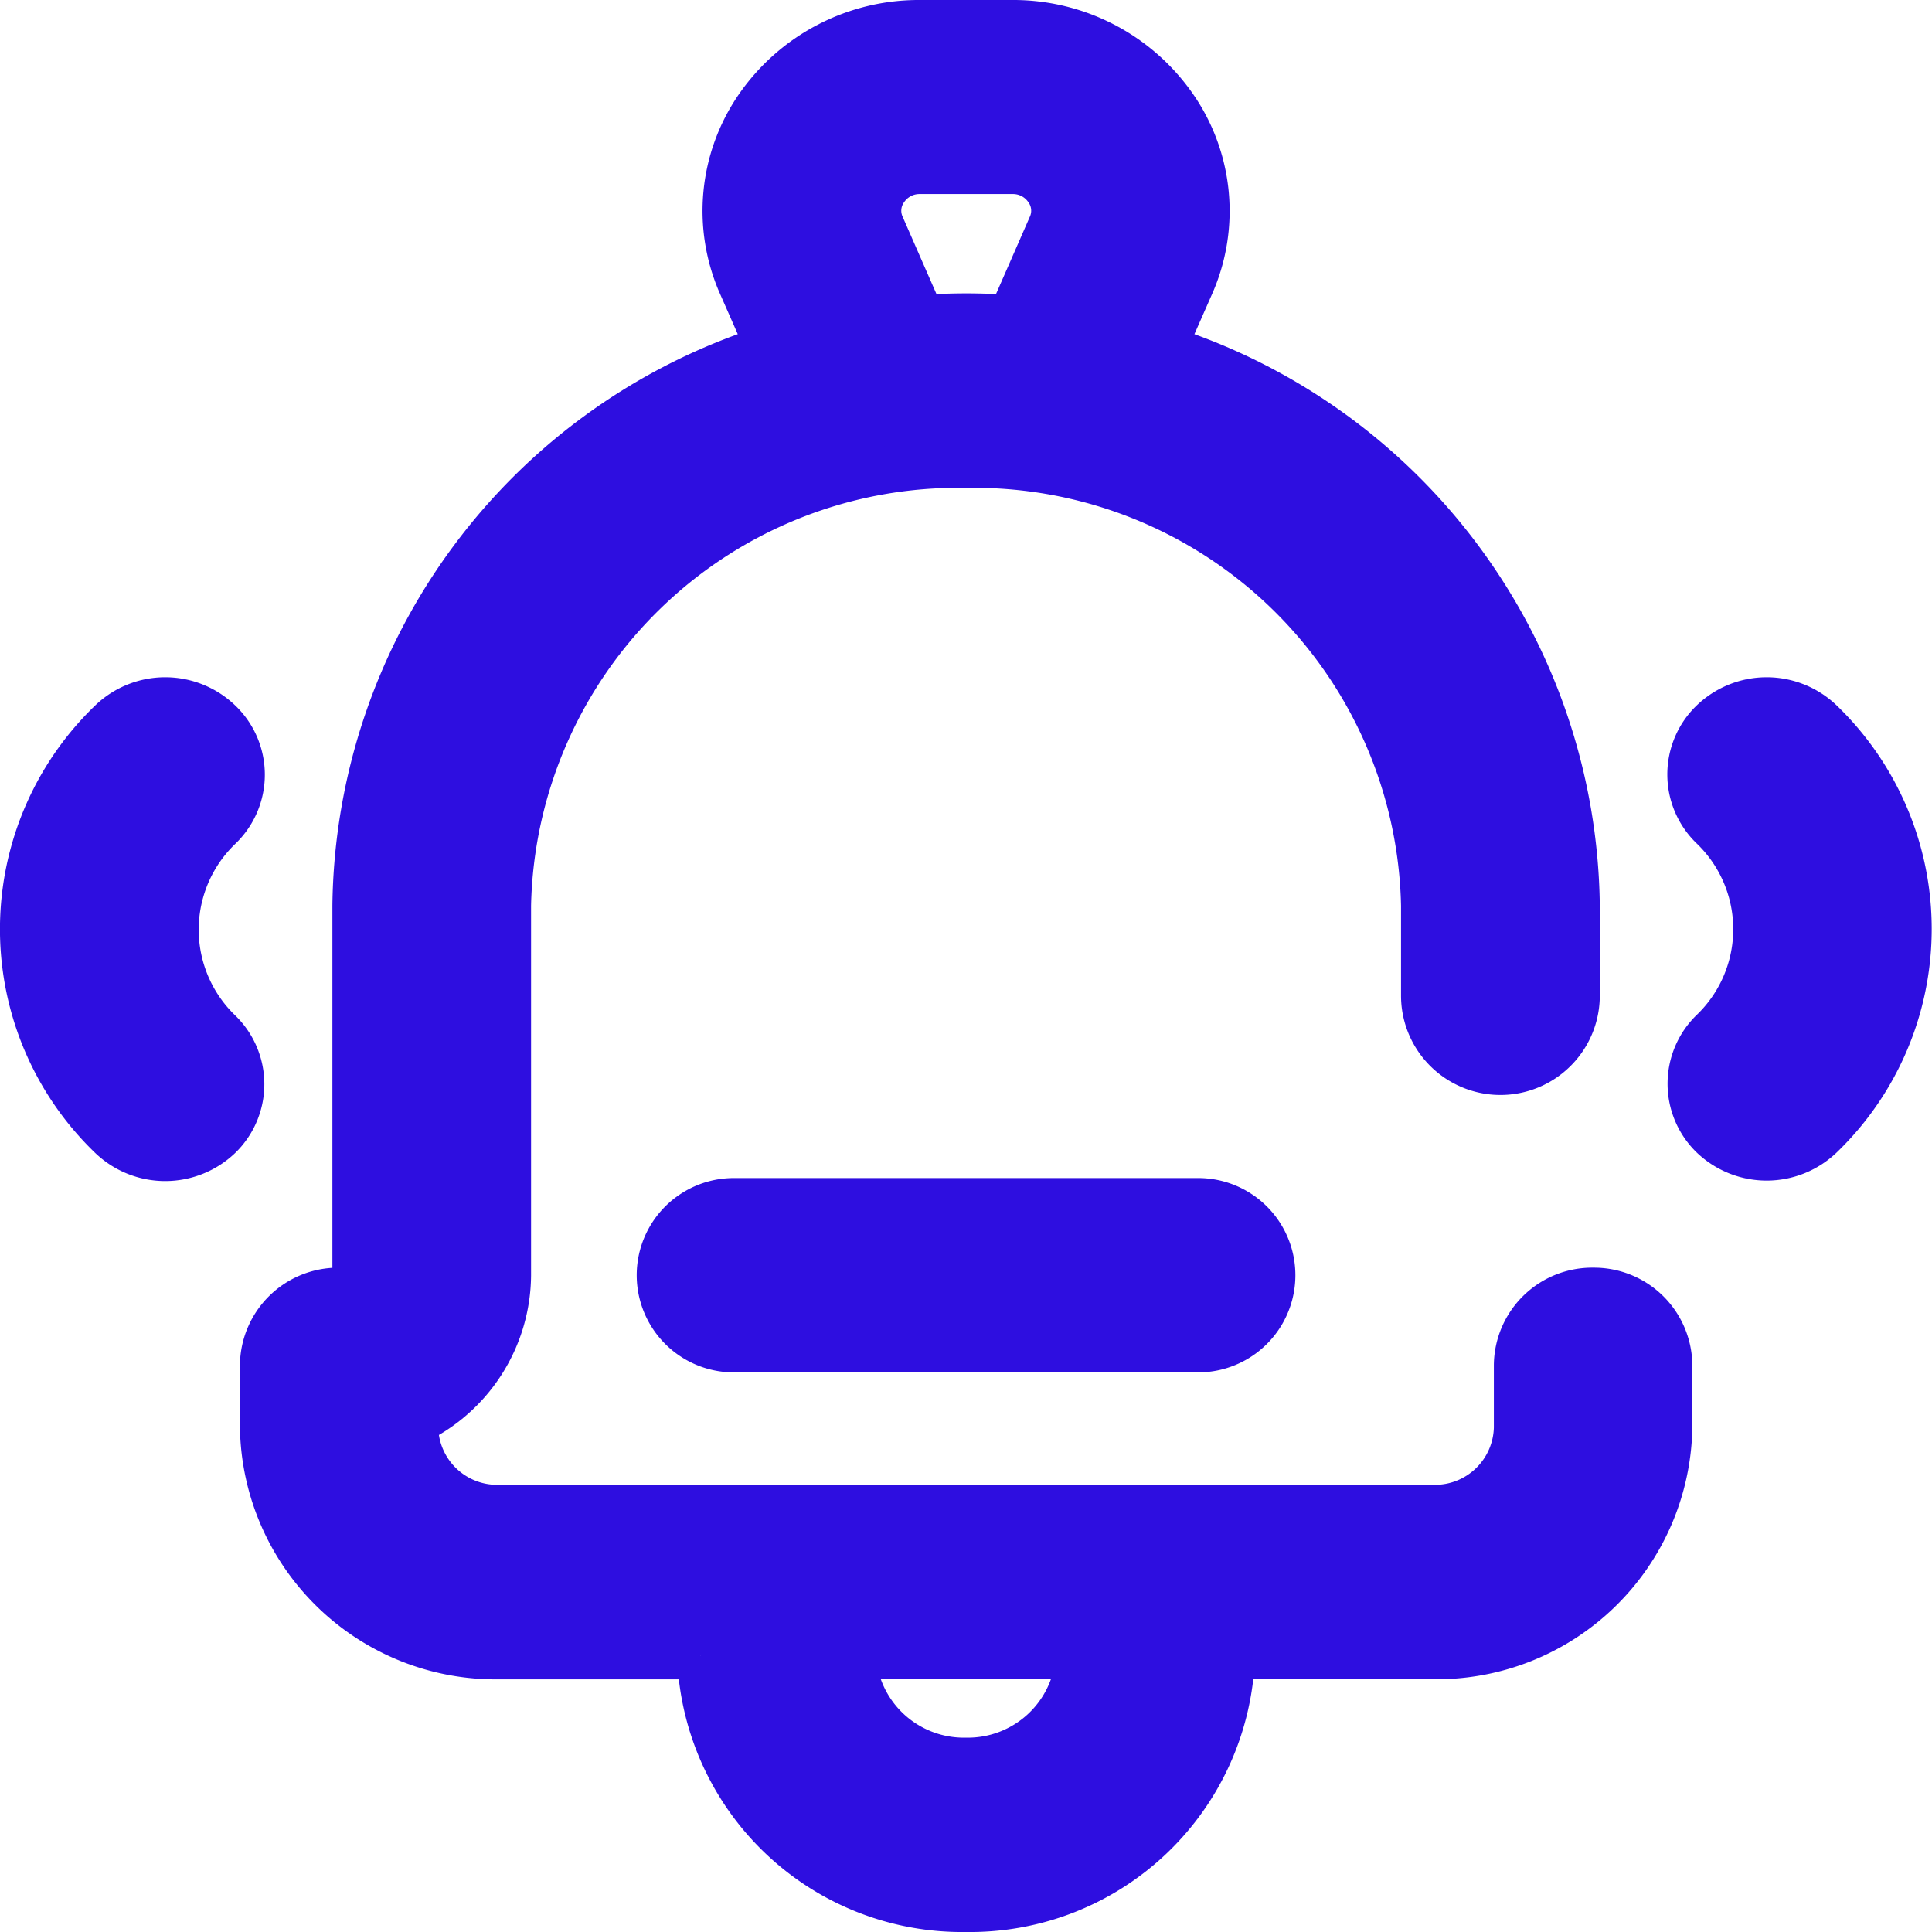
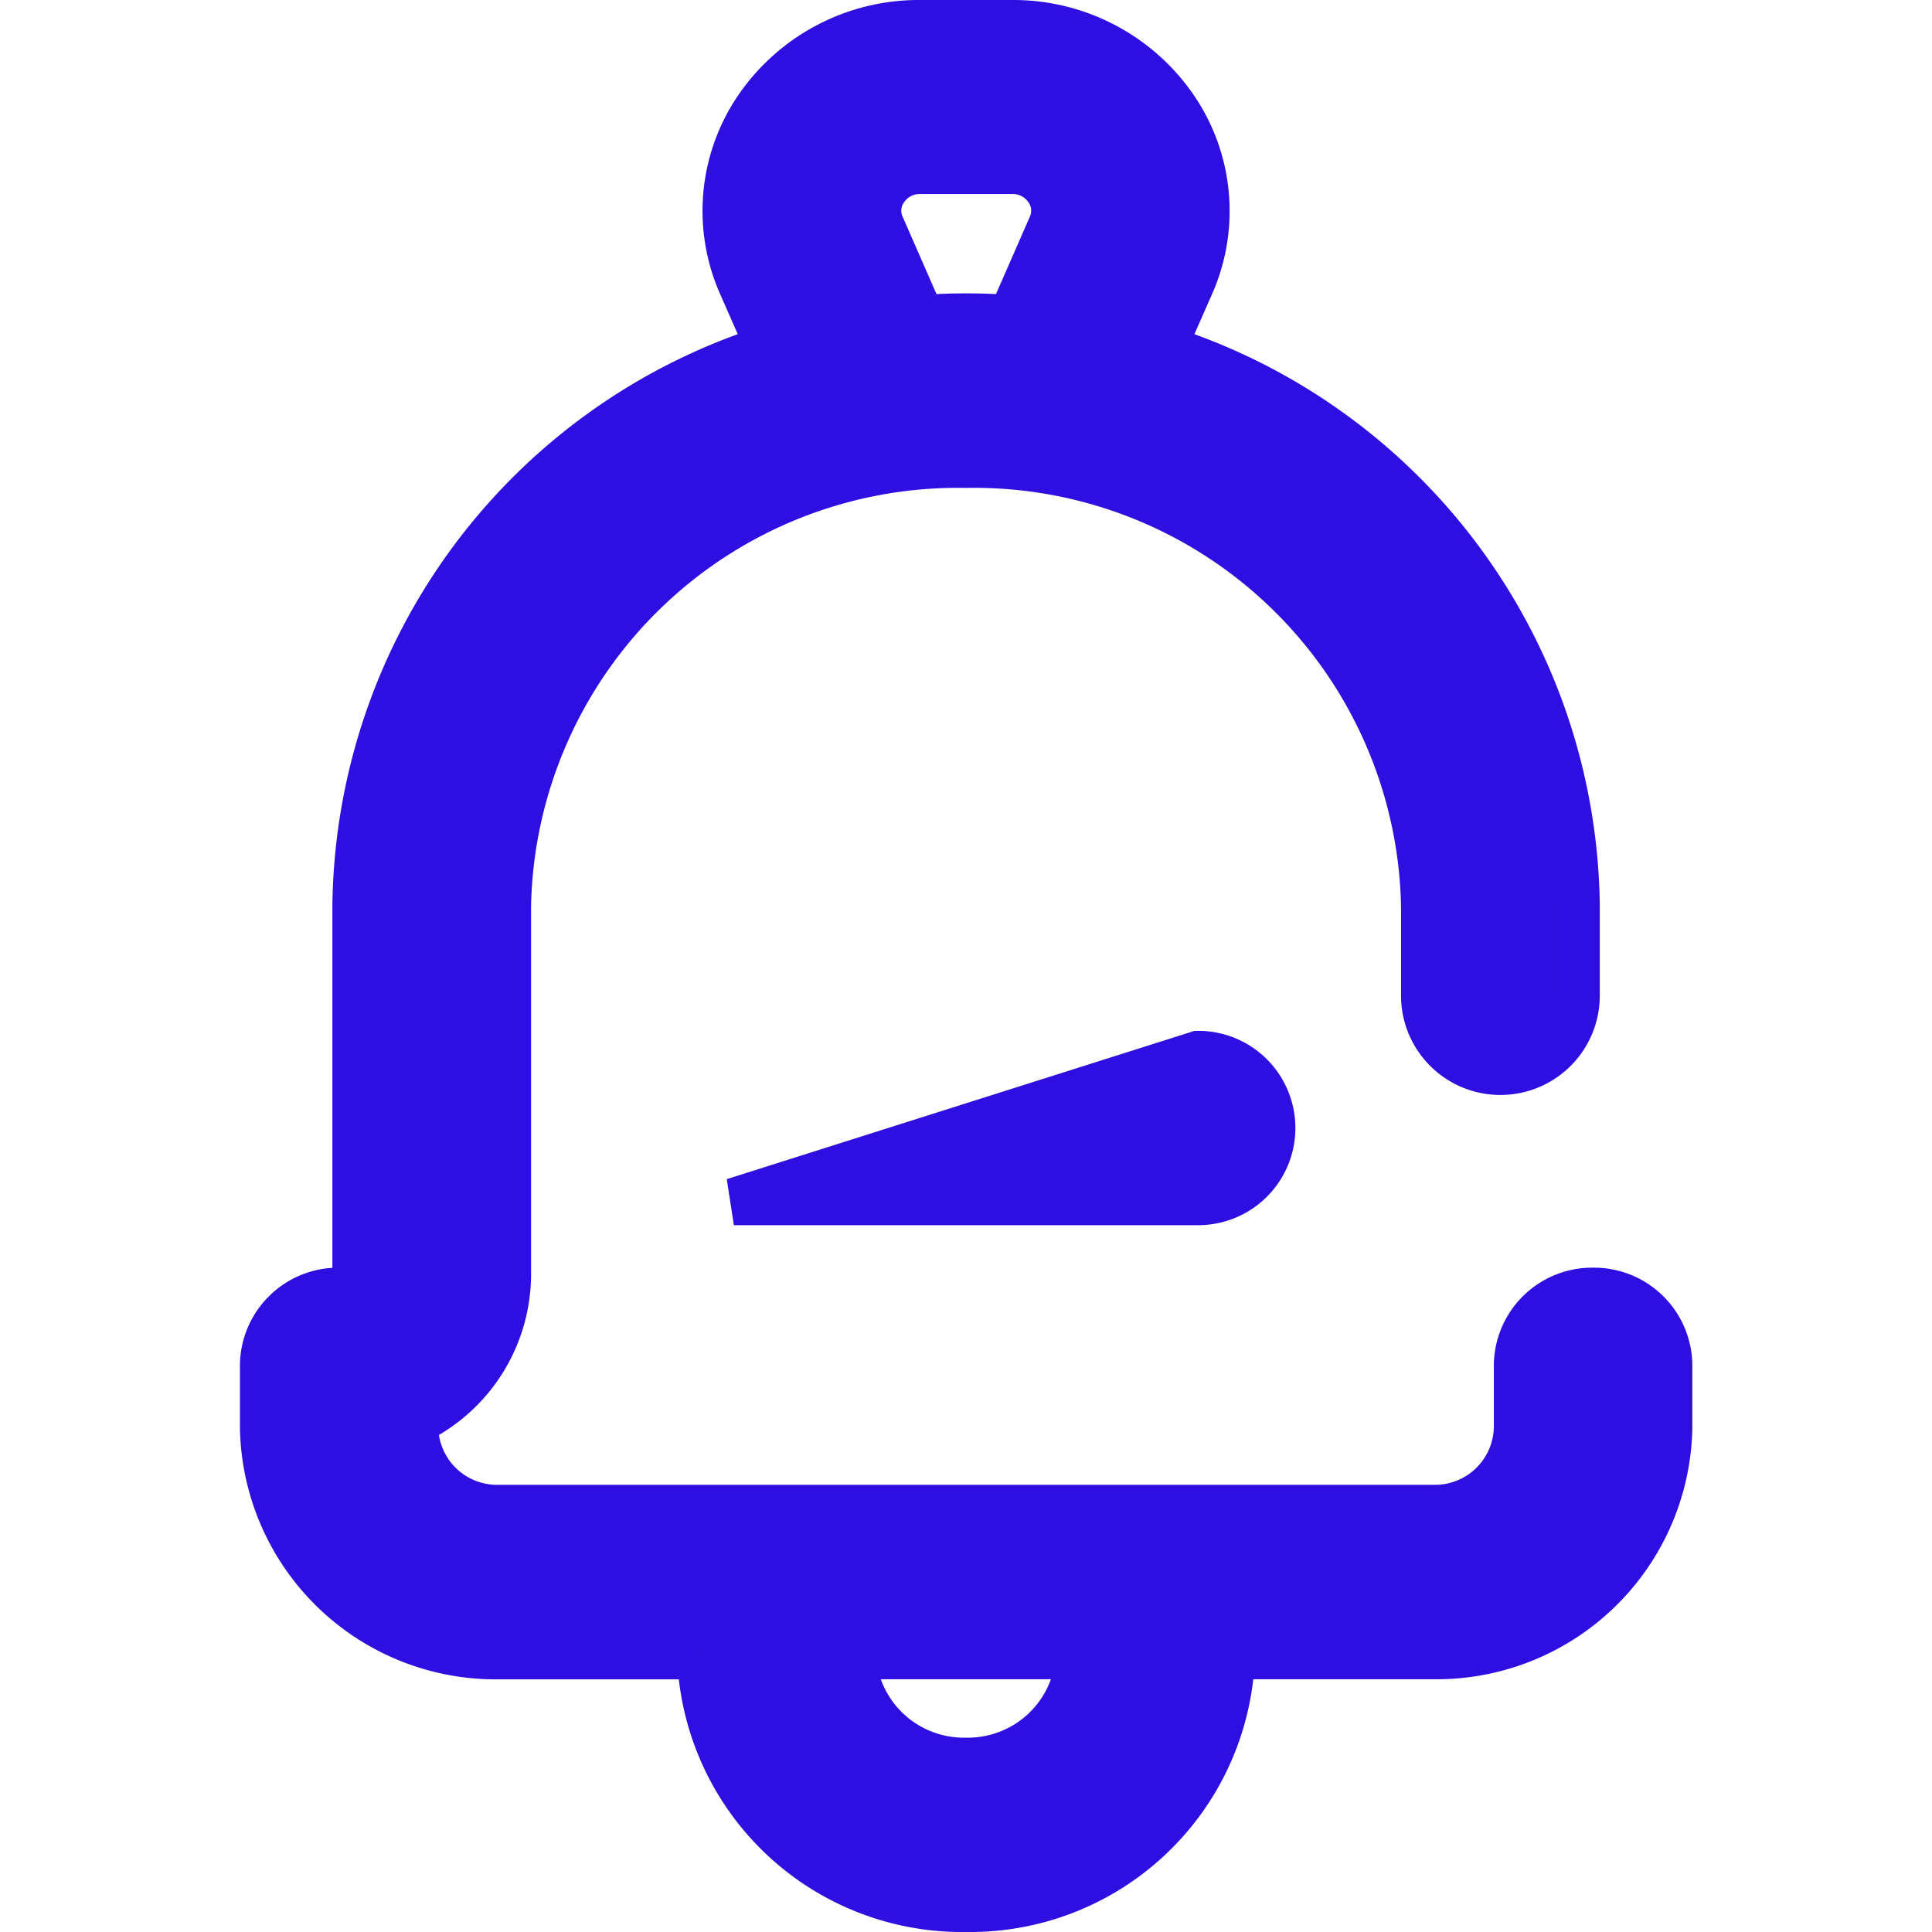
<svg xmlns="http://www.w3.org/2000/svg" width="20.5" height="20.5">
  <g id="Group_57874" data-name="Group 57874" transform="translate(.25 .25)">
    <g id="Group_57875" data-name="Group 57875" fill="#2e0ee0" stroke="#2e0ee0" stroke-width=".5">
-       <path id="Path_970981" data-name="Path 970981" d="M19.065 7.415a.822.822 0 0 0-1.138 0 .766.766 0 0 0 0 1.105 1.511 1.511 0 0 1 0 2.179.766.766 0 0 0 0 1.1.824.824 0 0 0 1.138 0 3.044 3.044 0 0 0 0-4.384Z" />
-       <path id="Path_970982" data-name="Path 970982" d="M2.072 7.415a.822.822 0 0 0-1.138 0 3.044 3.044 0 0 0 0 4.389.824.824 0 0 0 1.138 0 .766.766 0 0 0 0-1.1 1.512 1.512 0 0 1 0-2.179.766.766 0 0 0 0-1.11Z" />
      <path id="Path_970983" data-name="Path 970983" d="M16.656 13.451a.793.793 0 0 0-.805.782v.667a.875.875 0 0 1-.894.855H5.044a.875.875 0 0 1-.894-.855v-.07a1.732 1.732 0 0 0 .985-1.546V9.358A4.781 4.781 0 0 1 10 4.677a4.781 4.781 0 0 1 4.866 4.681v.956a.8.8 0 0 0 1.609 0v-.956a6.28 6.28 0 0 0-4.39-5.913l.3-.682a1.928 1.928 0 0 0-.178-1.868A2.07 2.07 0 0 0 10.489 0h-.977a2.07 2.07 0 0 0-1.718.895 1.928 1.928 0 0 0-.177 1.868l.3.682a6.28 6.28 0 0 0-4.39 5.913v3.926a.174.174 0 0 1-.181.167.793.793 0 0 0-.8.782v.667a2.464 2.464 0 0 0 2.5 2.419h2.139A2.774 2.774 0 0 0 9.993 20h.015a2.774 2.774 0 0 0 2.808-2.682h2.141a2.465 2.465 0 0 0 2.5-2.419v-.666a.793.793 0 0 0-.801-.782ZM9.1 2.153a.4.4 0 0 1 .038-.4.446.446 0 0 1 .376-.194h.977a.446.446 0 0 1 .376.194.4.4 0 0 1 .038.4l-.428.978a6.224 6.224 0 0 0-.949 0Zm.91 16.285h-.017a1.186 1.186 0 0 1-1.2-1.12h2.411a1.186 1.186 0 0 1-1.2 1.12" />
-       <path id="Path_970984" data-name="Path 970984" d="M7.537 12.5a.781.781 0 1 0 0 1.562h4.927a.781.781 0 1 0 0-1.562Z" />
+       <path id="Path_970984" data-name="Path 970984" d="M7.537 12.5h4.927a.781.781 0 1 0 0-1.562Z" />
    </g>
  </g>
</svg>